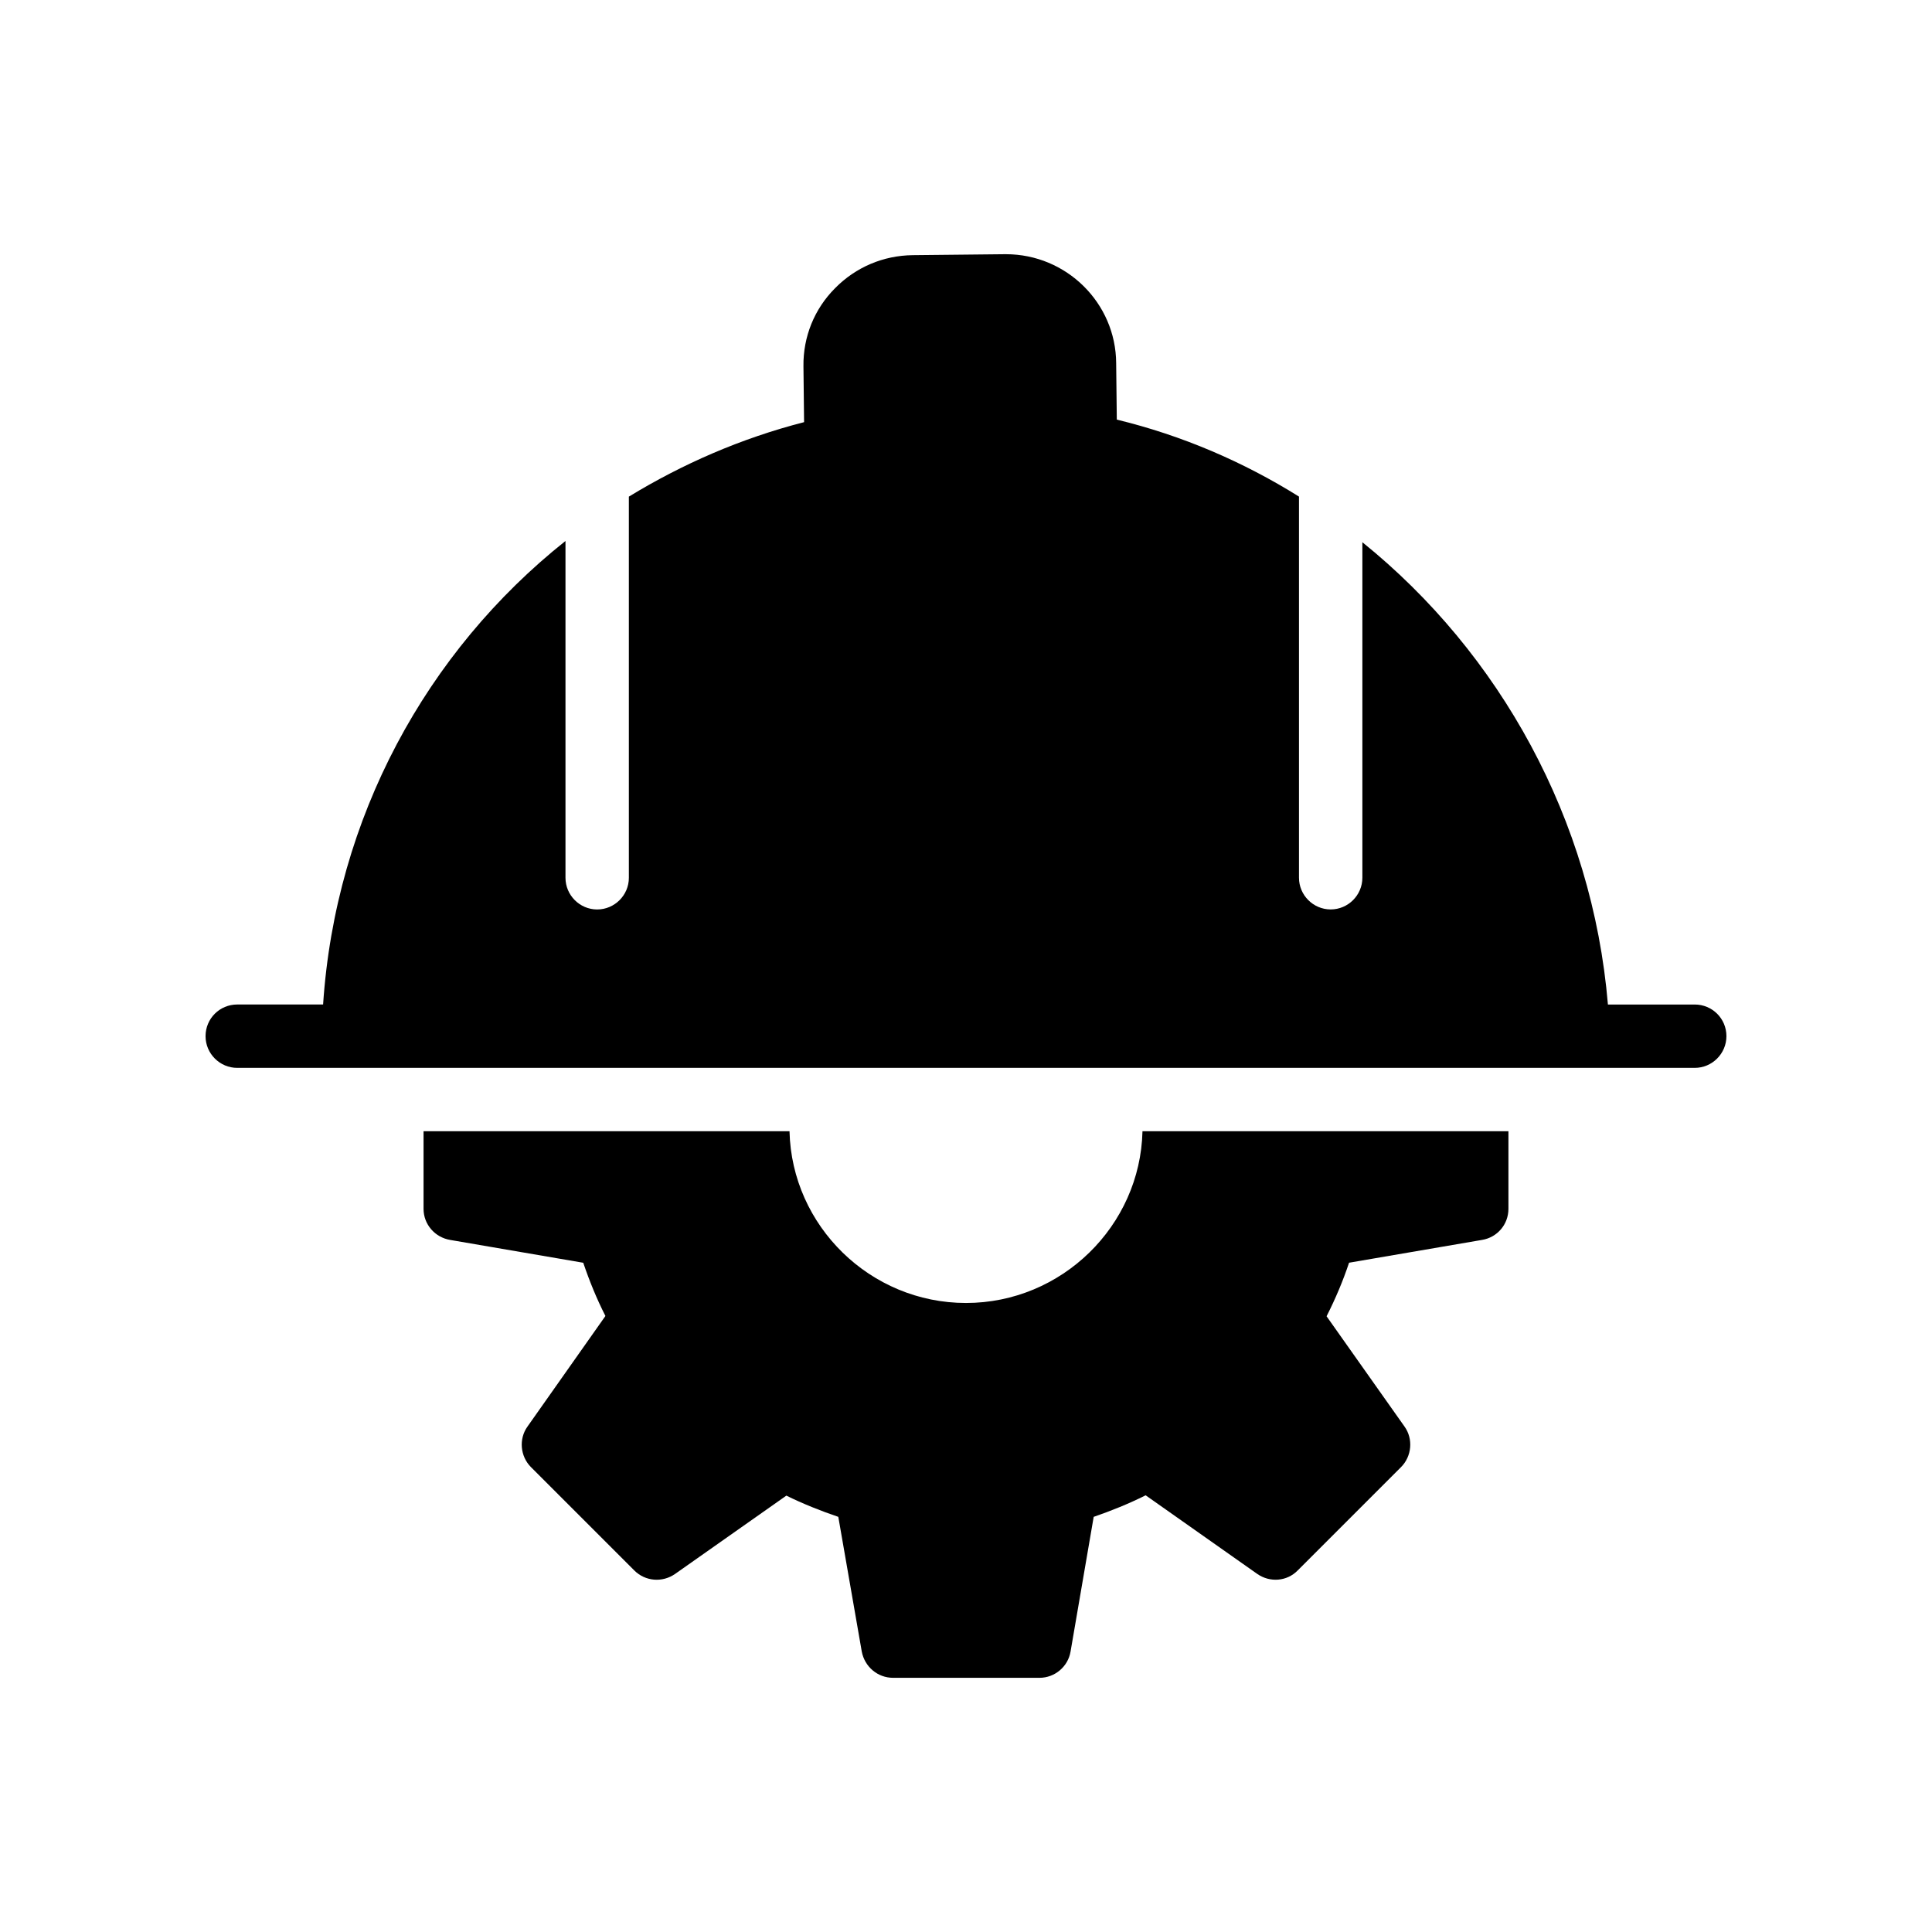
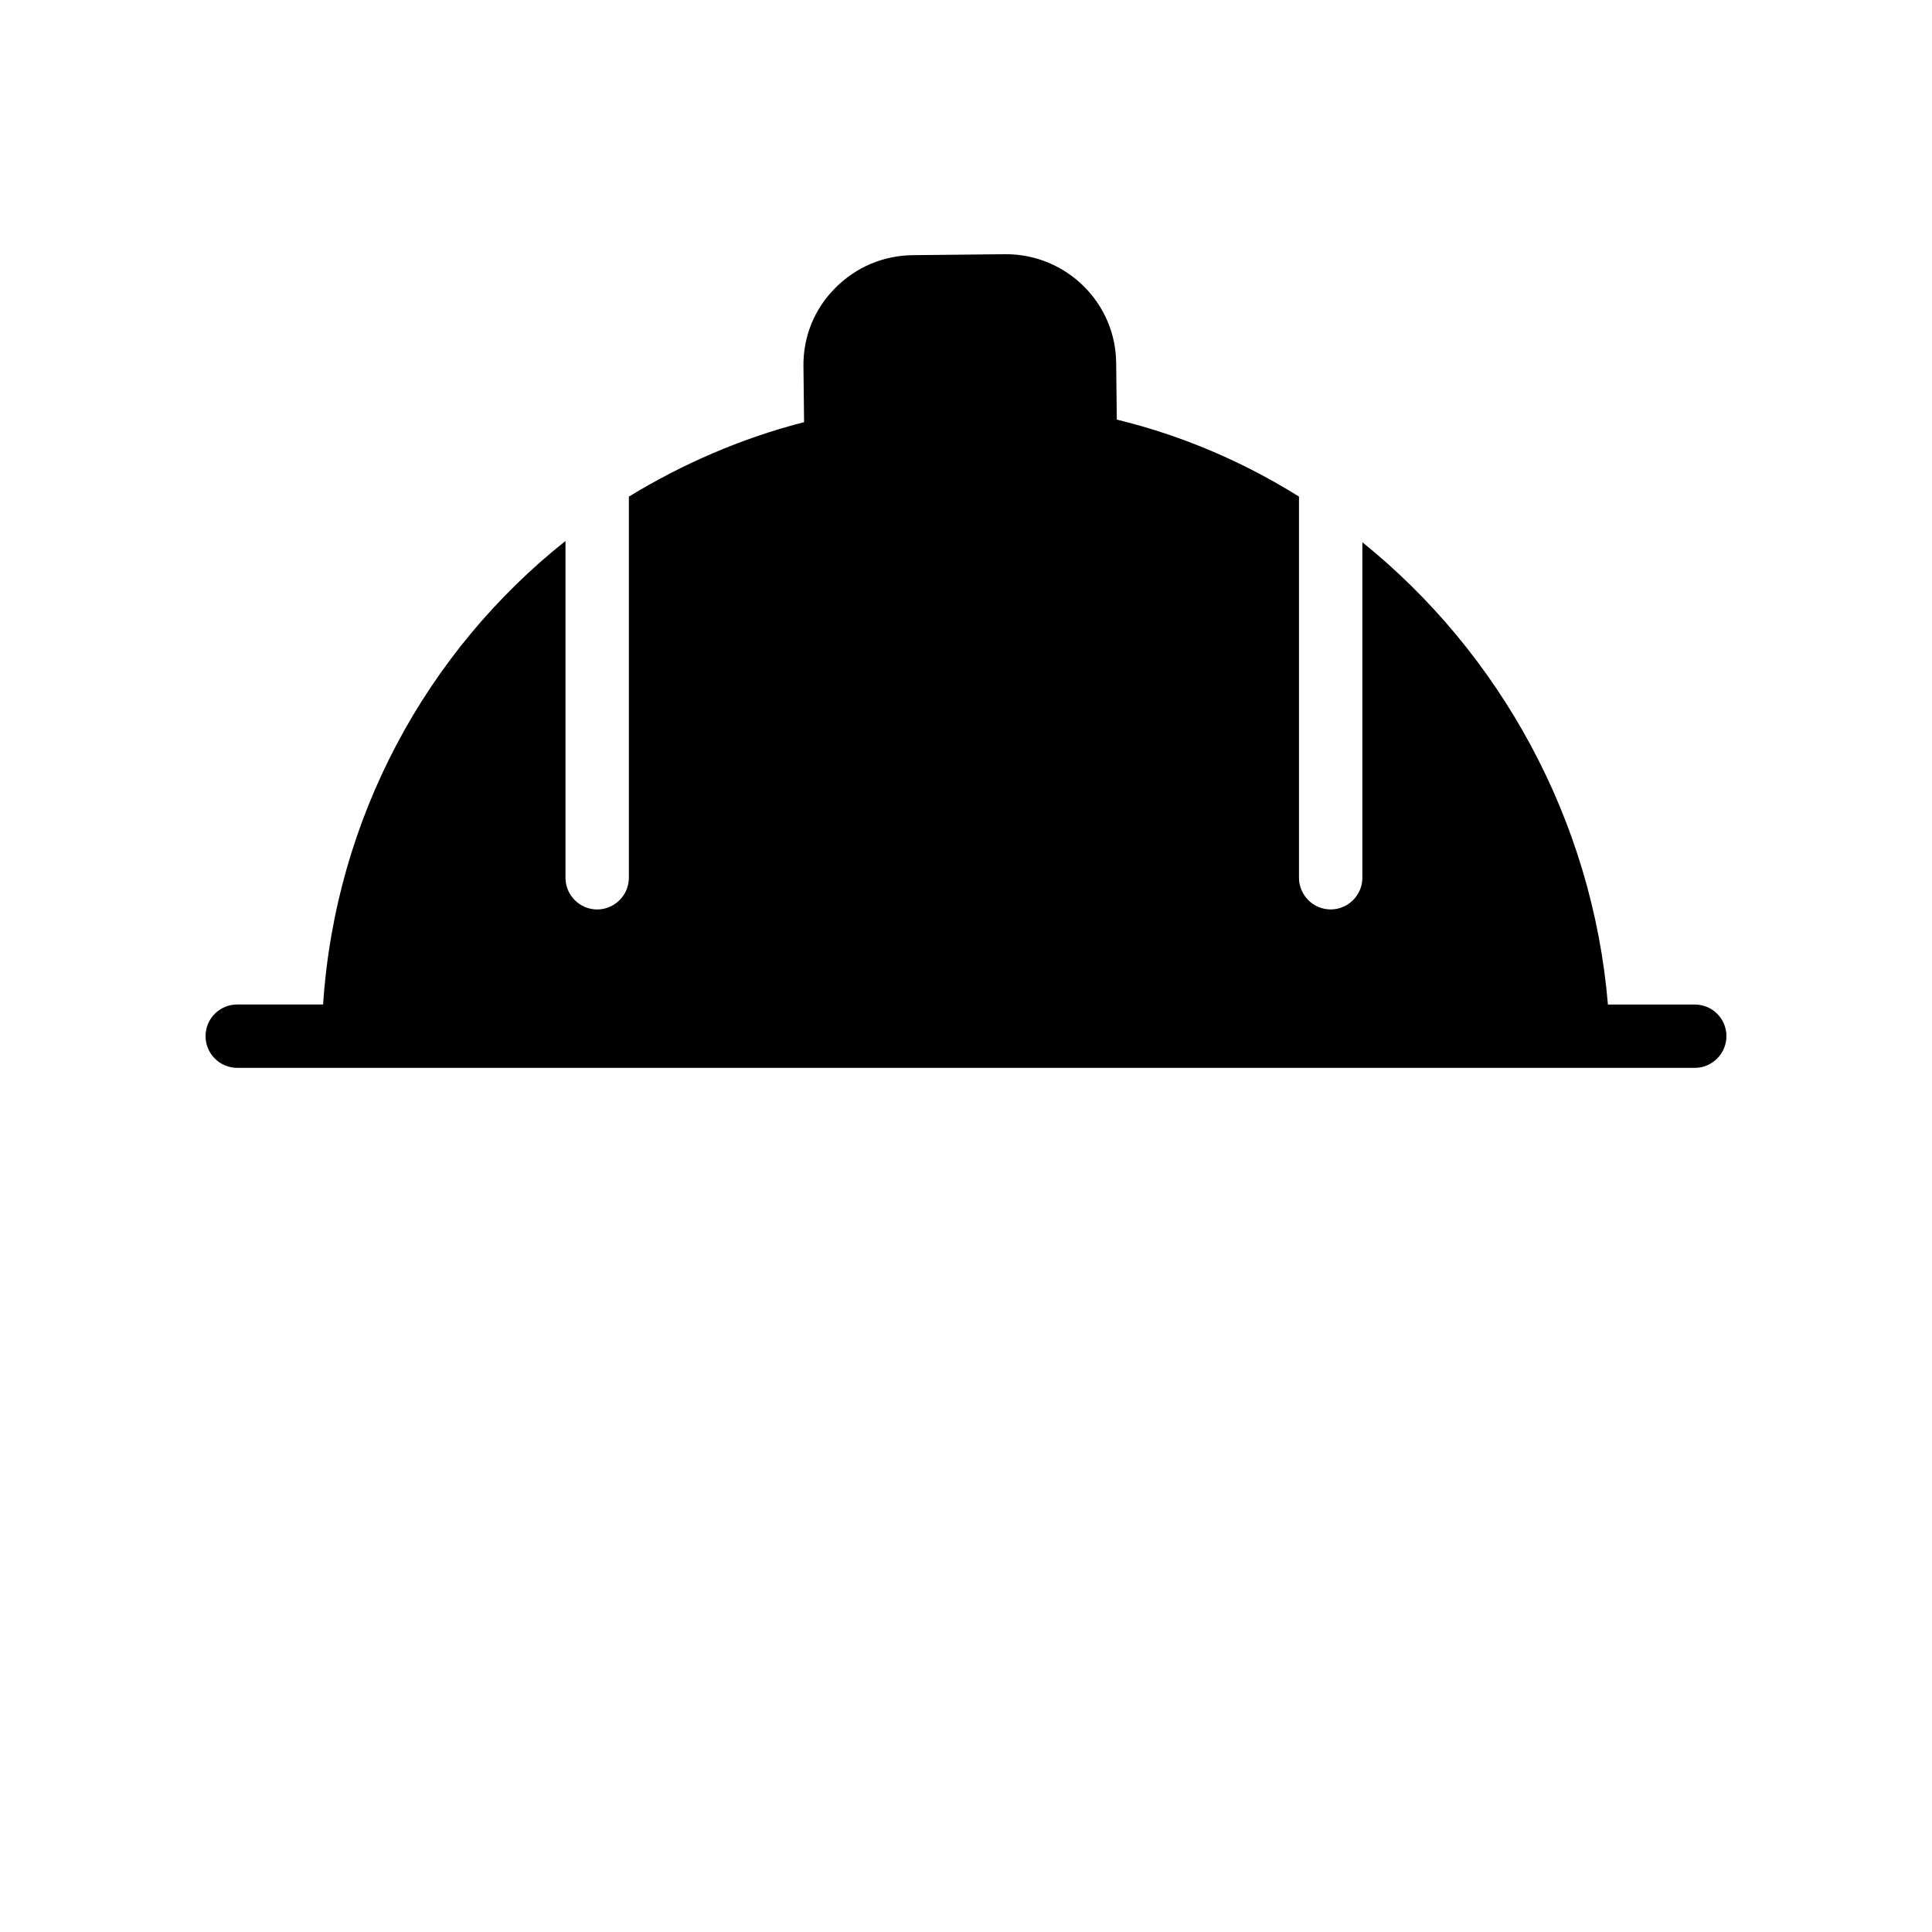
<svg xmlns="http://www.w3.org/2000/svg" fill="#000000" width="800px" height="800px" version="1.1" viewBox="144 144 512 512">
  <g>
    <path d="m601.52 418.6c0 4.617-3.777 8.398-8.398 8.398h-386.25c-4.617 0-8.398-3.777-8.398-8.398 0-4.703 3.777-8.398 8.398-8.398h22.754c3.273-49.457 27.375-93.539 64.234-122.84v89.258c0 4.617 3.777 8.398 8.398 8.398 4.617 0 8.398-3.777 8.398-8.398v-101.01c14.191-8.648 29.723-15.449 46.434-19.734l-0.168-14.863c-0.086-7.727 2.856-15.113 8.398-20.656 5.457-5.543 12.762-8.648 20.57-8.734l24.434-0.254h0.25c16.039 0 29.137 12.93 29.223 28.887l0.168 14.945c17.297 4.199 33.504 11.168 48.281 20.402v101.01c0 4.617 3.777 8.398 8.398 8.398 4.617 0 8.398-3.777 8.398-8.398v-88.914c36.441 29.391 60.961 73.473 65.074 122.51h23.008c4.617 0 8.398 3.695 8.398 8.398z" />
-     <path d="m446.77 443.79c-0.59 25.105-21.414 45.512-46.77 45.512-25.359 0-46.184-20.406-46.77-45.512h-96.984v20.574c0 4.113 3.023 7.559 7.055 8.23l35.266 6.047c1.68 4.953 3.609 9.656 5.879 14.105l-20.656 29.305c-2.352 3.273-1.93 7.894 0.922 10.75l27.375 27.375c2.938 2.938 7.473 3.273 10.832 0.922l29.473-20.742c4.449 2.184 9.07 4.031 13.77 5.625l6.215 35.688c0.758 4.031 4.199 6.969 8.312 6.969h38.793c4.031 0 7.559-2.938 8.23-6.969l6.129-35.688c4.617-1.594 9.234-3.441 13.77-5.711l29.559 20.824c3.359 2.352 7.891 2.016 10.746-0.922l27.375-27.375c2.856-2.856 3.273-7.473 0.922-10.75l-20.656-29.223c2.352-4.617 4.367-9.406 5.961-14.191l35.266-6.047c4.031-0.672 6.969-4.113 6.969-8.23v-20.574z" />
  </g>
</svg>